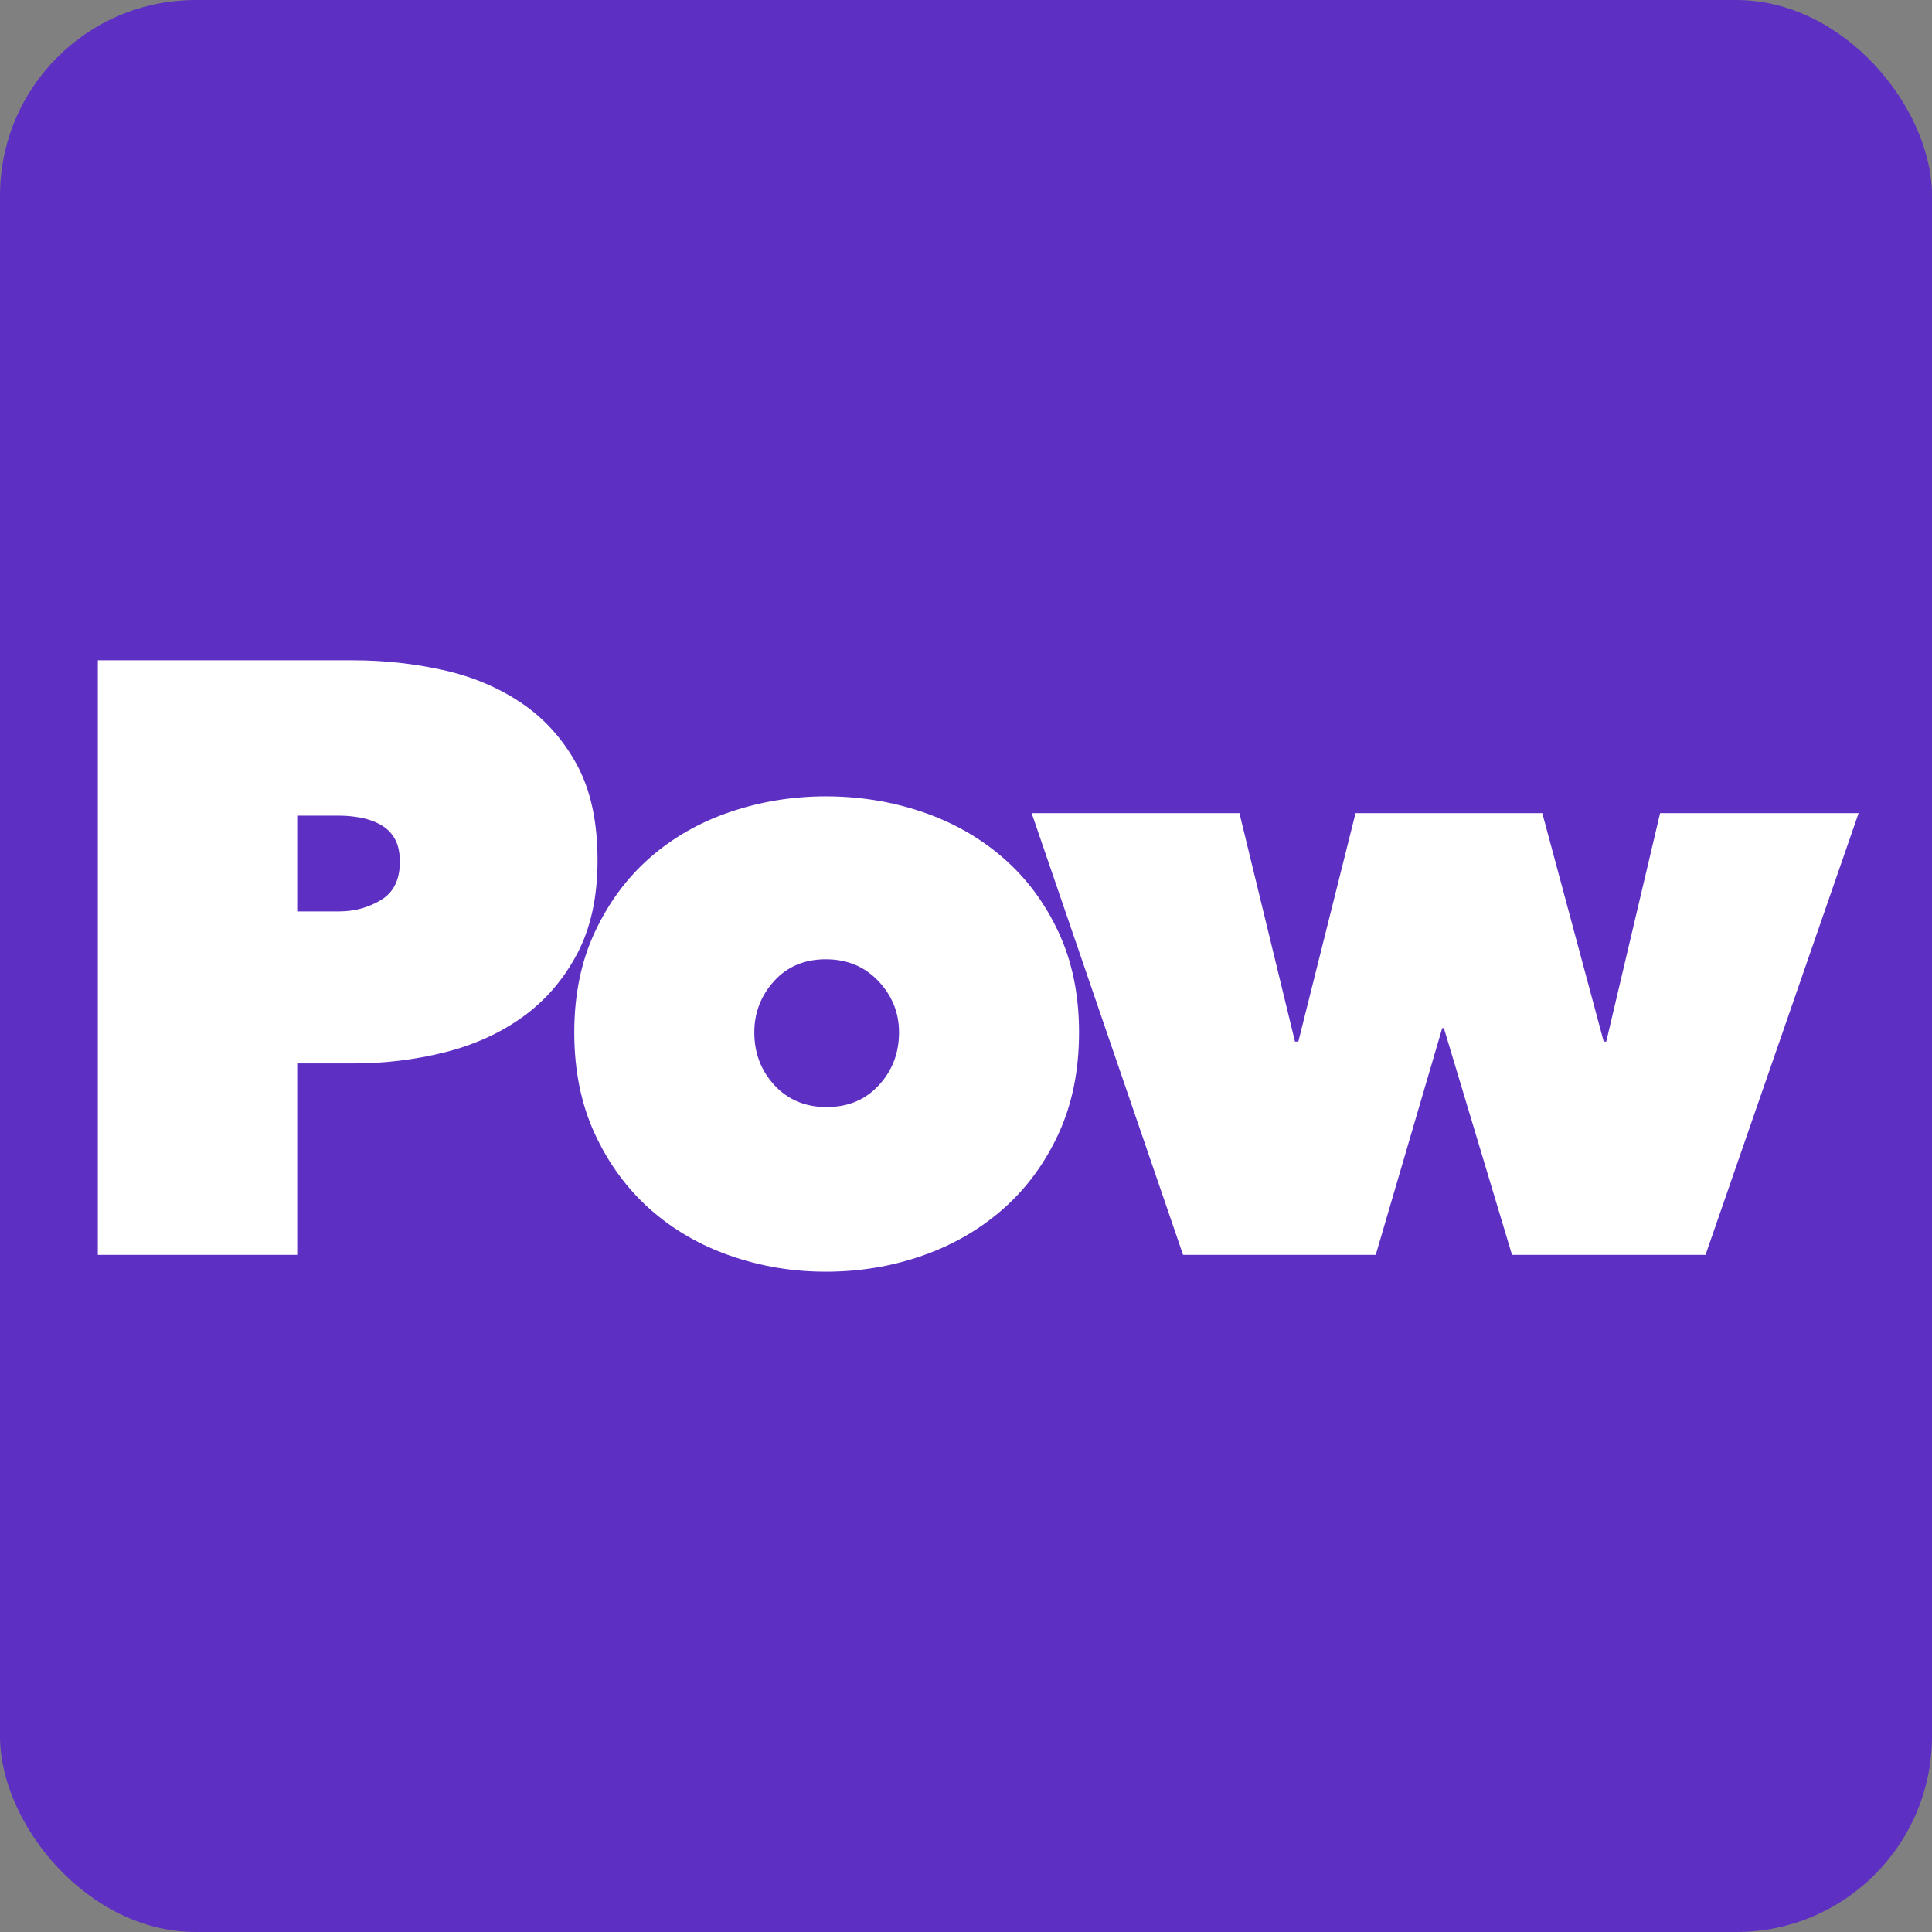
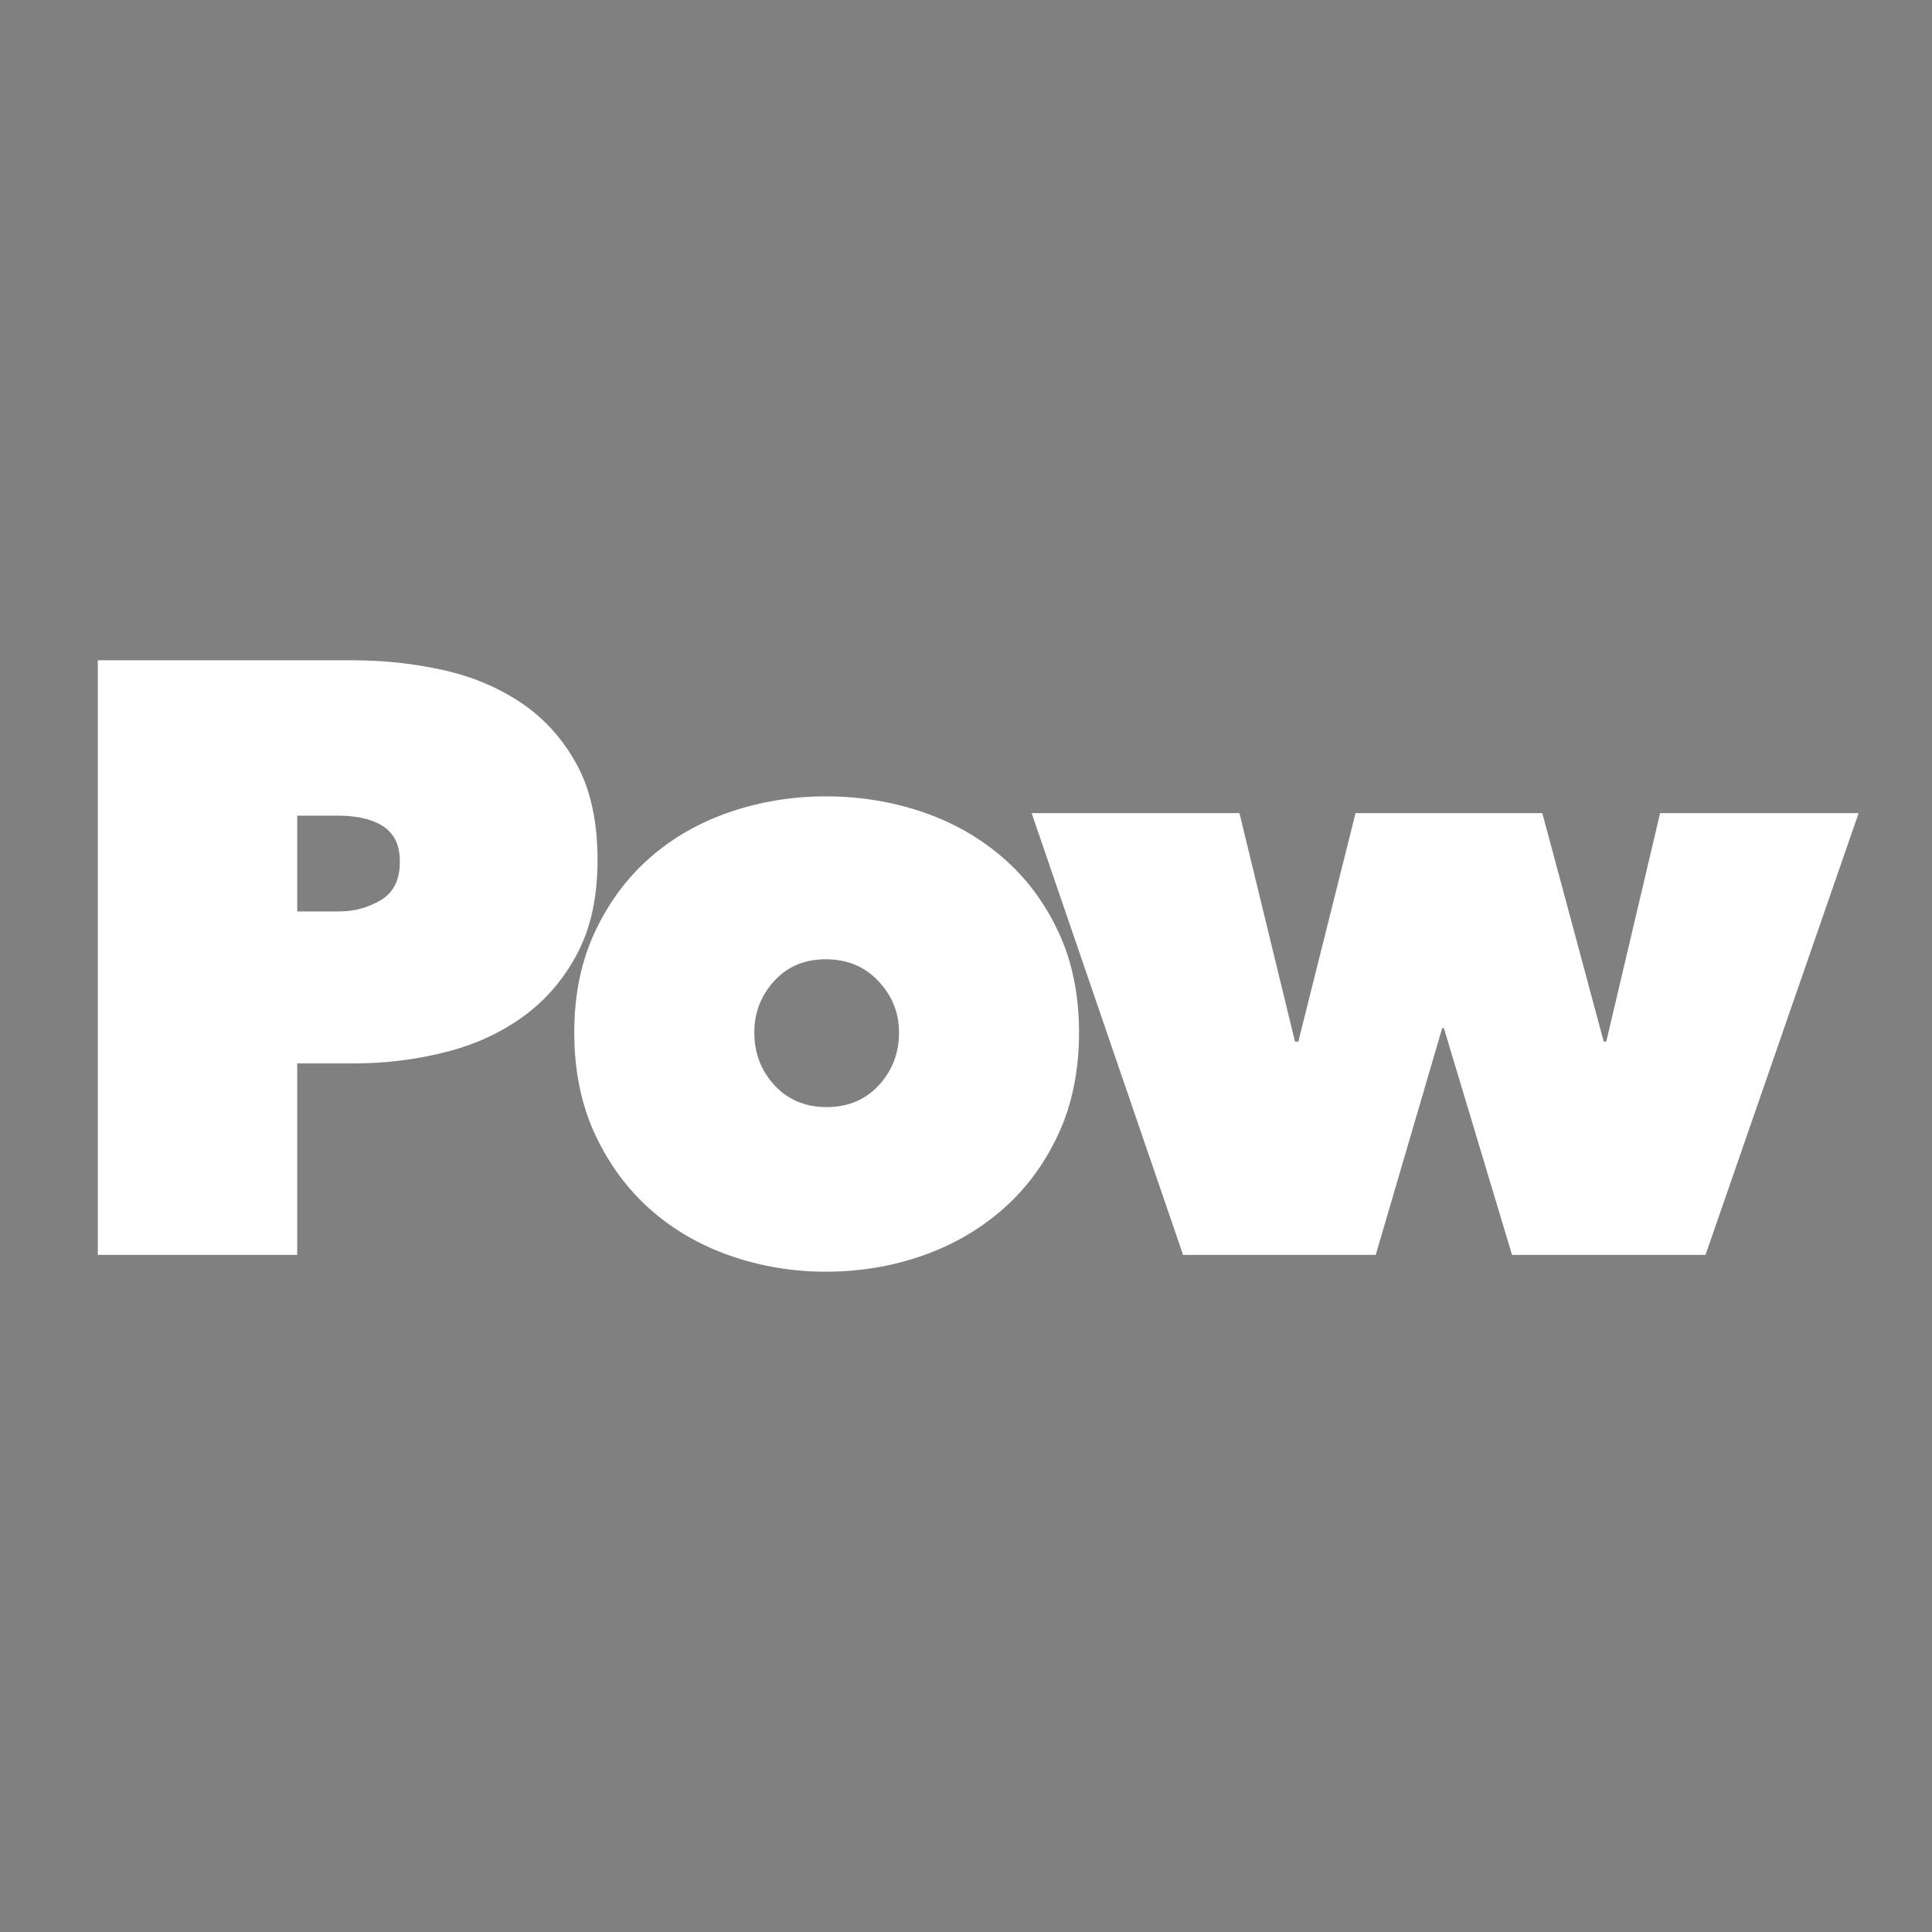
<svg xmlns="http://www.w3.org/2000/svg" version="1.1" width="79px" height="79px">
  <rect width="100%" height="100%" fill="#808080" stroke="none" />
  <svg width="79px" height="79px" viewBox="0 0 79 79" version="1.1">
    <title>powcloud-icon-square-dark</title>
    <g id="SvgjsG1003" stroke="none" stroke-width="1" fill="none" fill-rule="evenodd">
-       <rect id="SvgjsRect1002" fill="#5E2FC3" x="0" y="0" width="79" height="79" rx="8" />
      <g id="SvgjsG1001" transform="translate(4, 27)" fill="#FFFFFF" fill-rule="nonzero">
        <path d="M8.153,24.313 L8.153,16.484 L10.458,16.484 C11.719,16.484 12.952,16.335 14.156,16.037 C15.36,15.739 16.426,15.259 17.355,14.595 C18.284,13.931 19.029,13.072 19.591,12.019 C20.153,10.966 20.434,9.684 20.434,8.173 C20.434,6.593 20.147,5.283 19.574,4.241 C19,3.199 18.244,2.364 17.303,1.734 C16.363,1.105 15.297,0.658 14.104,0.395 C12.912,0.132 11.696,0 10.458,0 L10.458,0 L0,0 L0,24.313 L8.153,24.313 Z M9.873,10.268 L8.153,10.268 L8.153,6.353 L9.873,6.353 C10.171,6.353 10.469,6.382 10.767,6.439 C11.065,6.496 11.335,6.593 11.576,6.731 C11.817,6.868 12.006,7.057 12.143,7.297 C12.281,7.538 12.35,7.853 12.35,8.242 C12.35,8.974 12.092,9.495 11.576,9.804 C11.06,10.113 10.492,10.268 9.873,10.268 L9.873,10.268 Z M29.768,25 C31.144,25 32.457,24.783 33.707,24.348 C34.957,23.913 36.057,23.277 37.009,22.442 C37.961,21.606 38.718,20.582 39.28,19.368 C39.841,18.155 40.122,16.77 40.122,15.213 C40.122,13.679 39.841,12.311 39.28,11.109 C38.718,9.907 37.961,8.894 37.009,8.07 C36.057,7.246 34.957,6.622 33.707,6.198 C32.457,5.775 31.144,5.563 29.768,5.563 C28.415,5.563 27.113,5.775 25.863,6.198 C24.613,6.622 23.518,7.246 22.578,8.07 C21.638,8.894 20.887,9.907 20.325,11.109 C19.763,12.311 19.482,13.679 19.482,15.213 C19.482,16.77 19.763,18.155 20.325,19.368 C20.887,20.582 21.638,21.606 22.578,22.442 C23.518,23.277 24.613,23.913 25.863,24.348 C27.113,24.783 28.415,25 29.768,25 Z M29.802,18.269 C28.931,18.269 28.22,17.972 27.669,17.376 C27.119,16.781 26.844,16.06 26.844,15.213 C26.844,14.412 27.113,13.713 27.652,13.118 C28.191,12.523 28.896,12.225 29.768,12.225 C30.639,12.225 31.356,12.523 31.918,13.118 C32.48,13.713 32.761,14.412 32.761,15.213 C32.761,16.06 32.485,16.781 31.935,17.376 C31.385,17.972 30.674,18.269 29.802,18.269 Z M52.254,24.313 L54.972,15.041 L55.041,15.041 L57.827,24.313 L65.739,24.313 L72,6.25 L63.882,6.25 L61.68,15.591 L61.577,15.591 L59.065,6.25 L51.429,6.25 L49.089,15.591 L48.952,15.591 L46.681,6.25 L38.184,6.25 L44.376,24.313 L52.254,24.313 Z" id="SvgjsPath1000" />
      </g>
    </g>
  </svg>
  <style>@media (prefers-color-scheme: light) { :root { filter: none; } }
</style>
</svg>